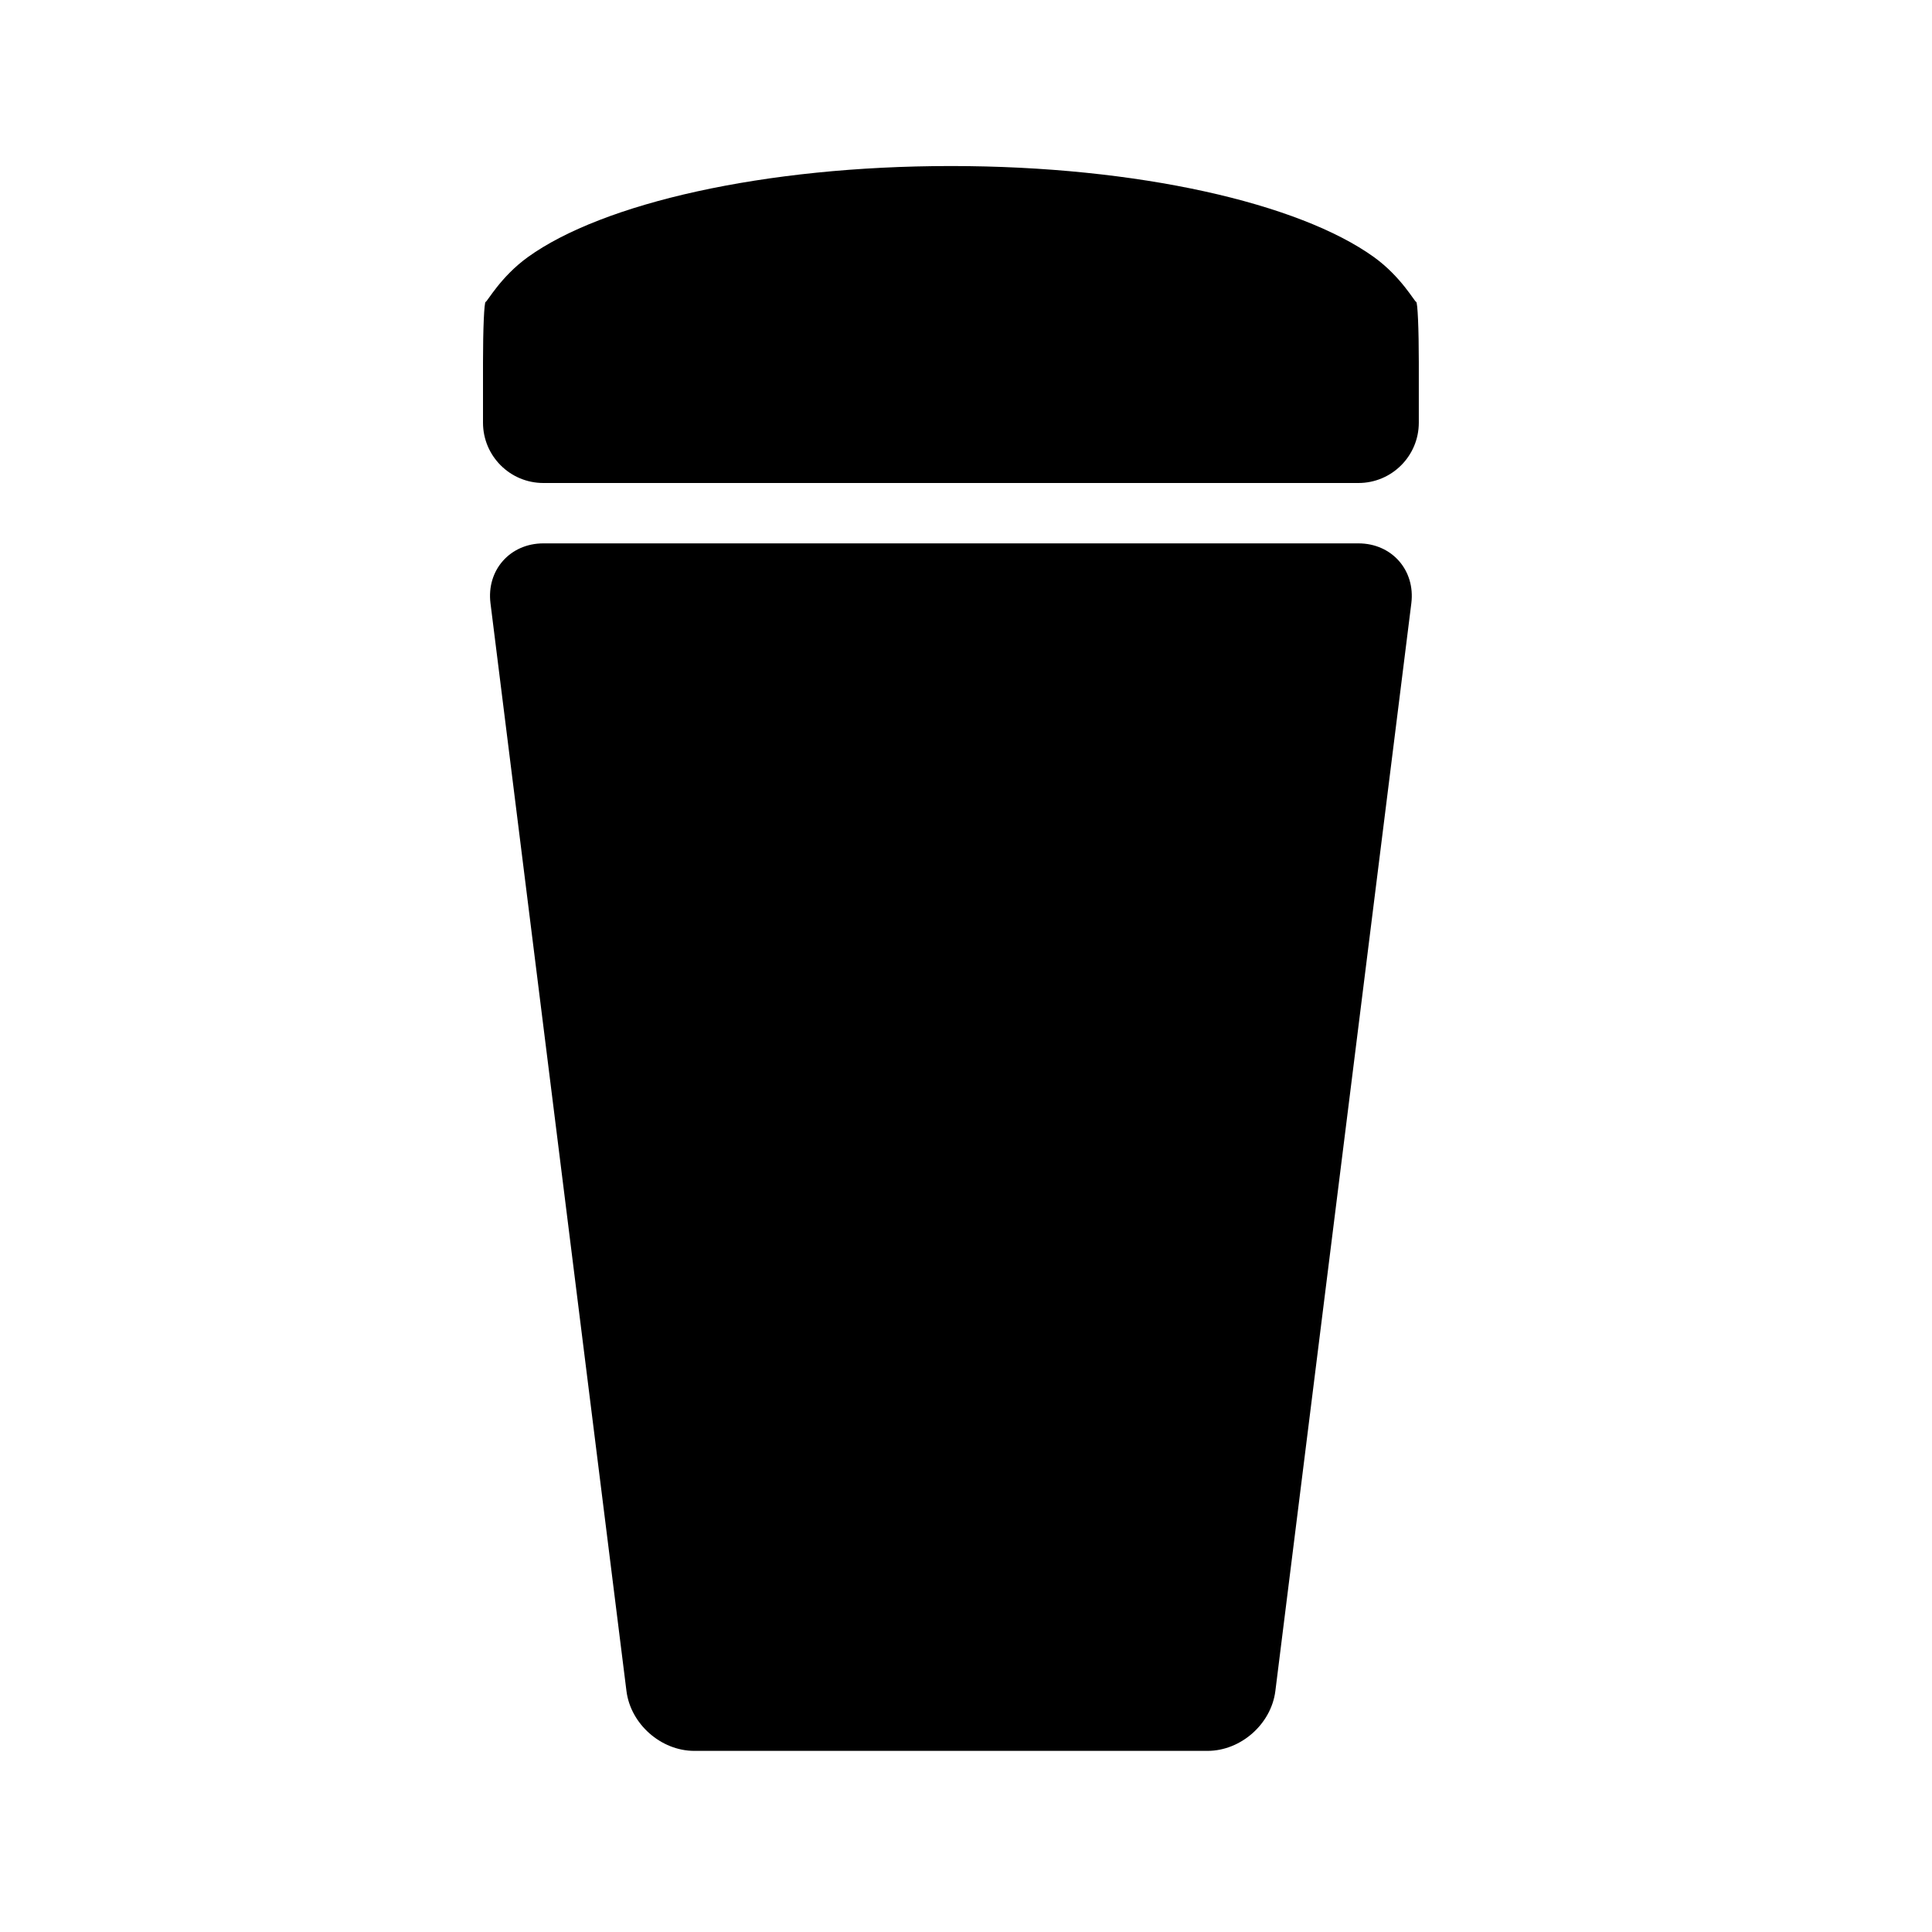
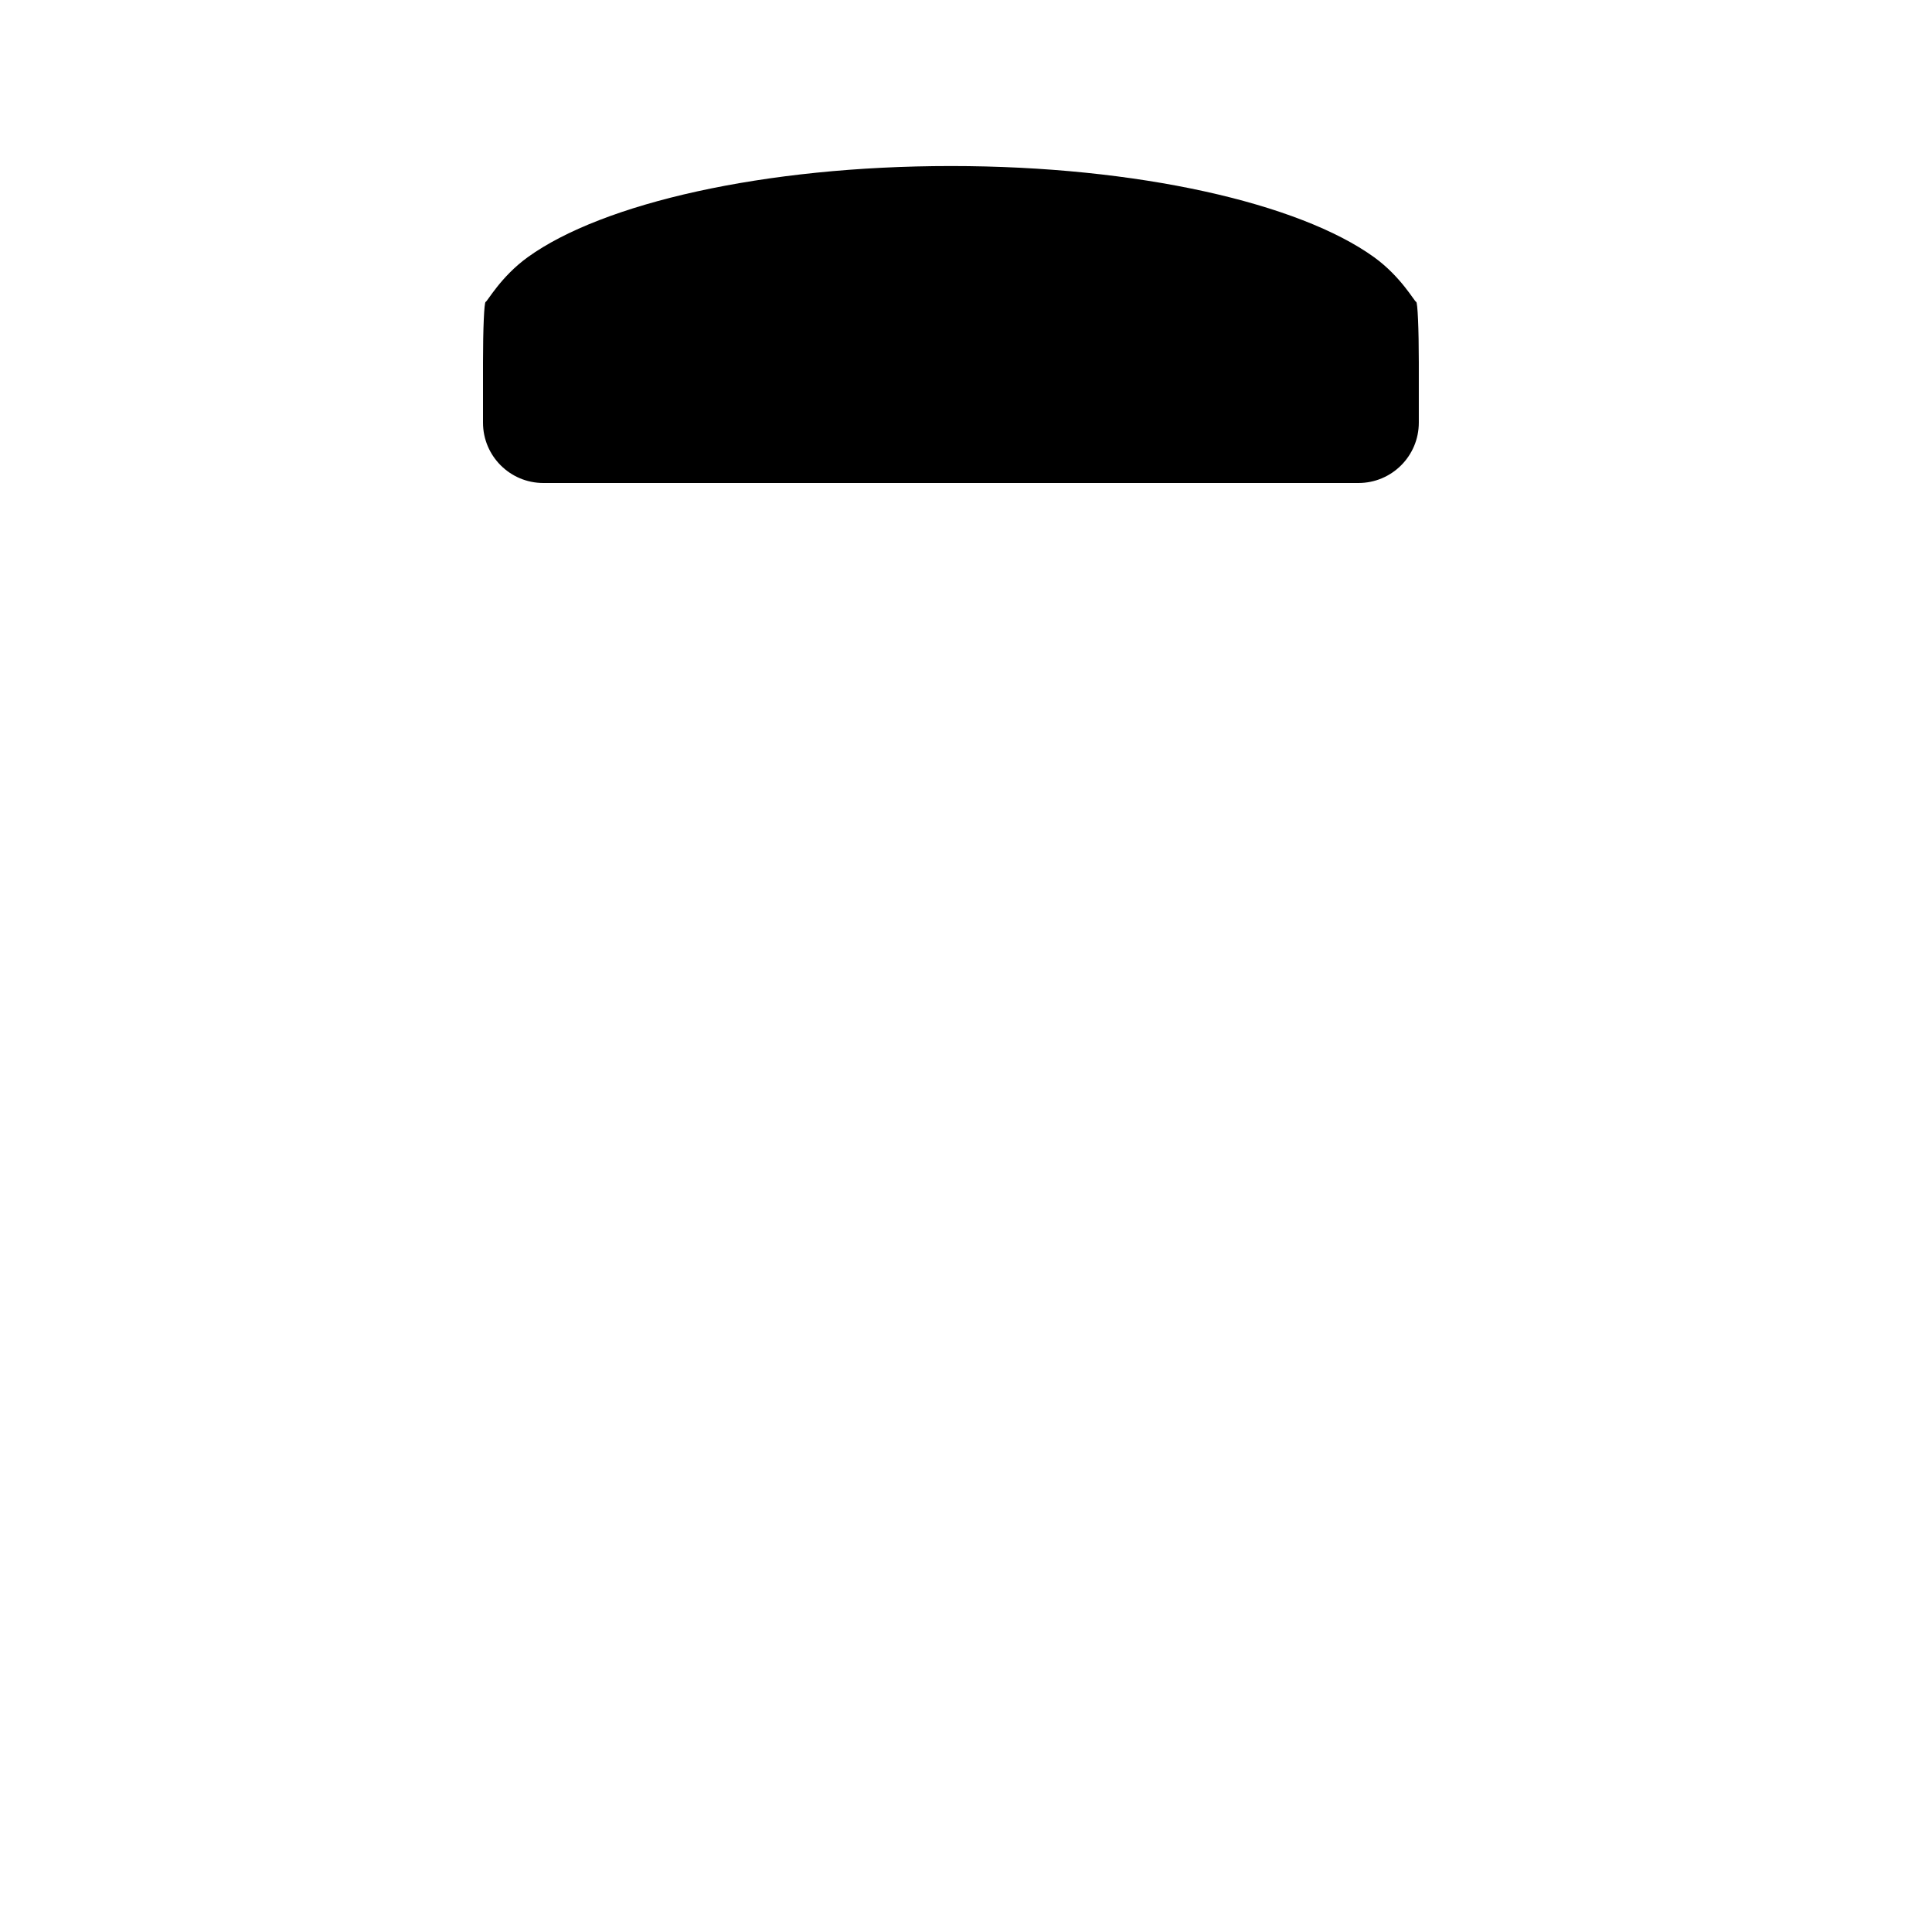
<svg xmlns="http://www.w3.org/2000/svg" version="1.1" id="Capa_1" x="0px" y="0px" width="64px" height="64px" viewBox="0 0 64 64" enable-background="new 0 0 64 64" xml:space="preserve">
-   <path d="M40,58H23c-1.105,0-2.111-0.889-2.248-1.985l-4.504-36.031C16.111,18.889,16.895,18,18,18h27  c1.105,0,1.889,0.889,1.752,1.985l-4.504,36.031C42.111,57.111,41.105,58,40,58z" />
  <path d="M45.517,8.519C43.045,6.736,37.704,5.5,31.5,5.5S19.955,6.736,17.483,8.519C16.587,9.166,16.137,10,16.088,10  S16,10.895,16,12v2c0,1.105,0.895,2,2,2h27c1.105,0,2-0.895,2-2v-2c0-1.105-0.039-2-0.088-2S46.413,9.166,45.517,8.519z" />
</svg>